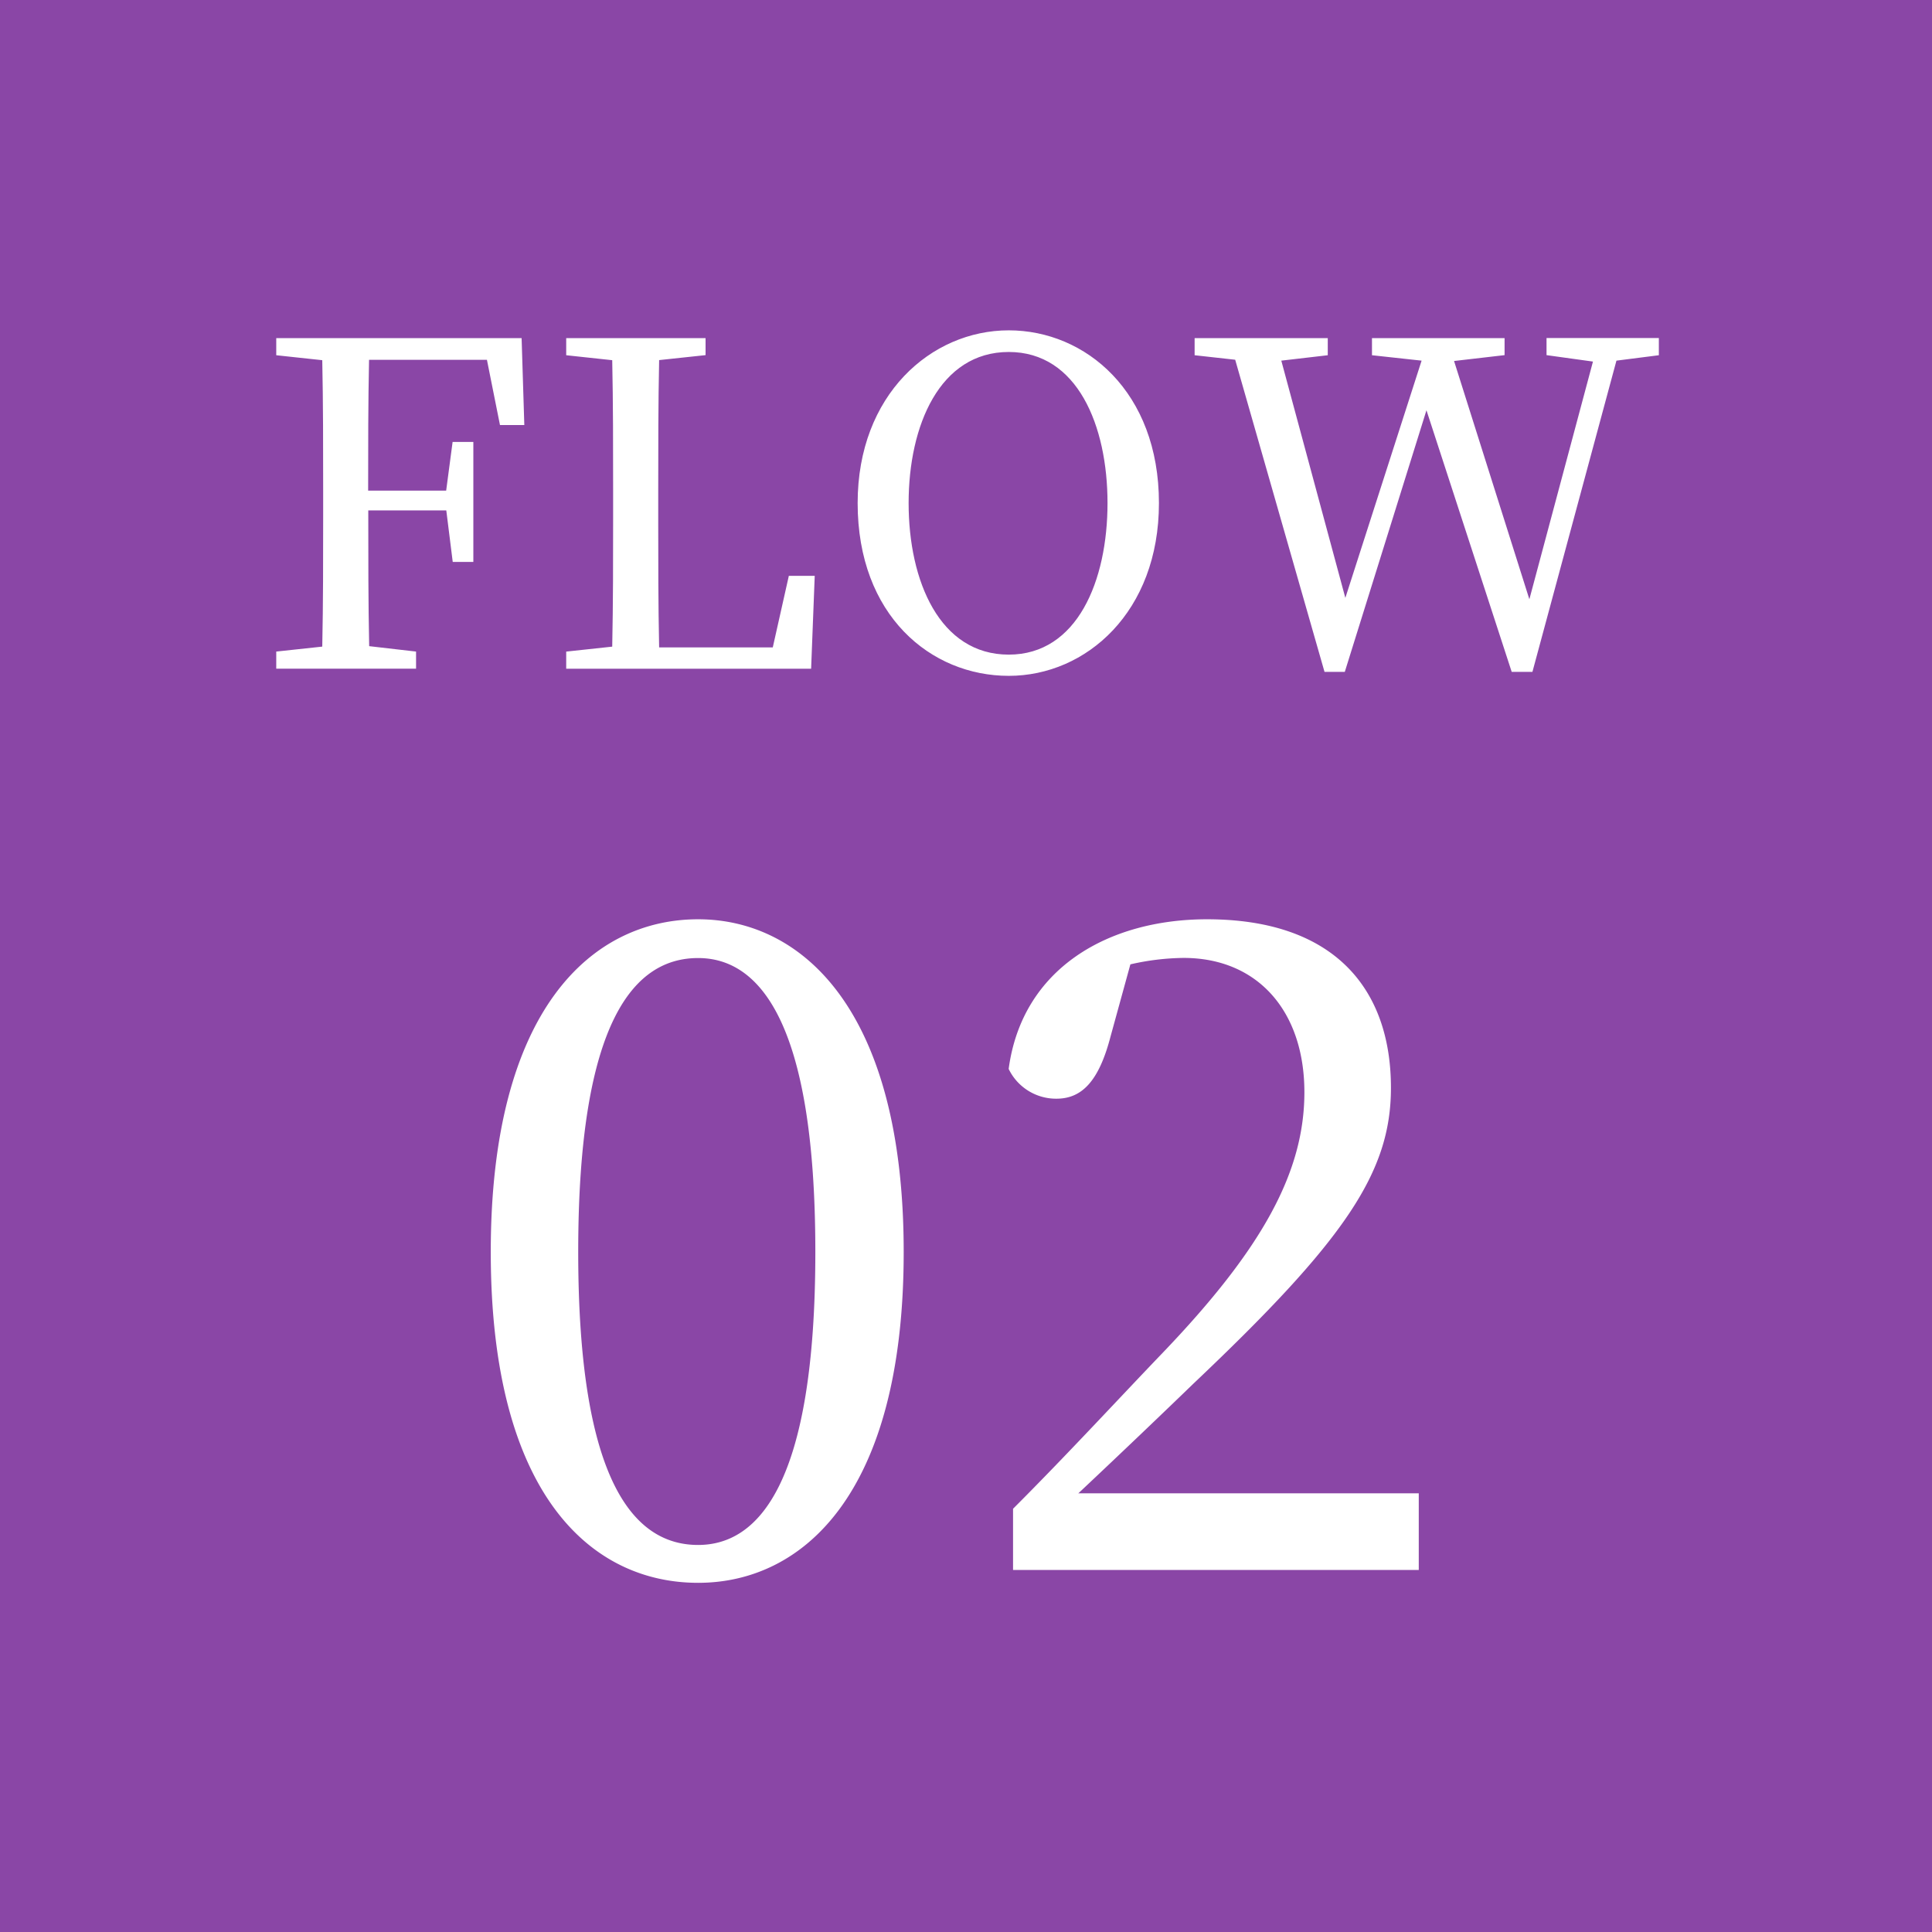
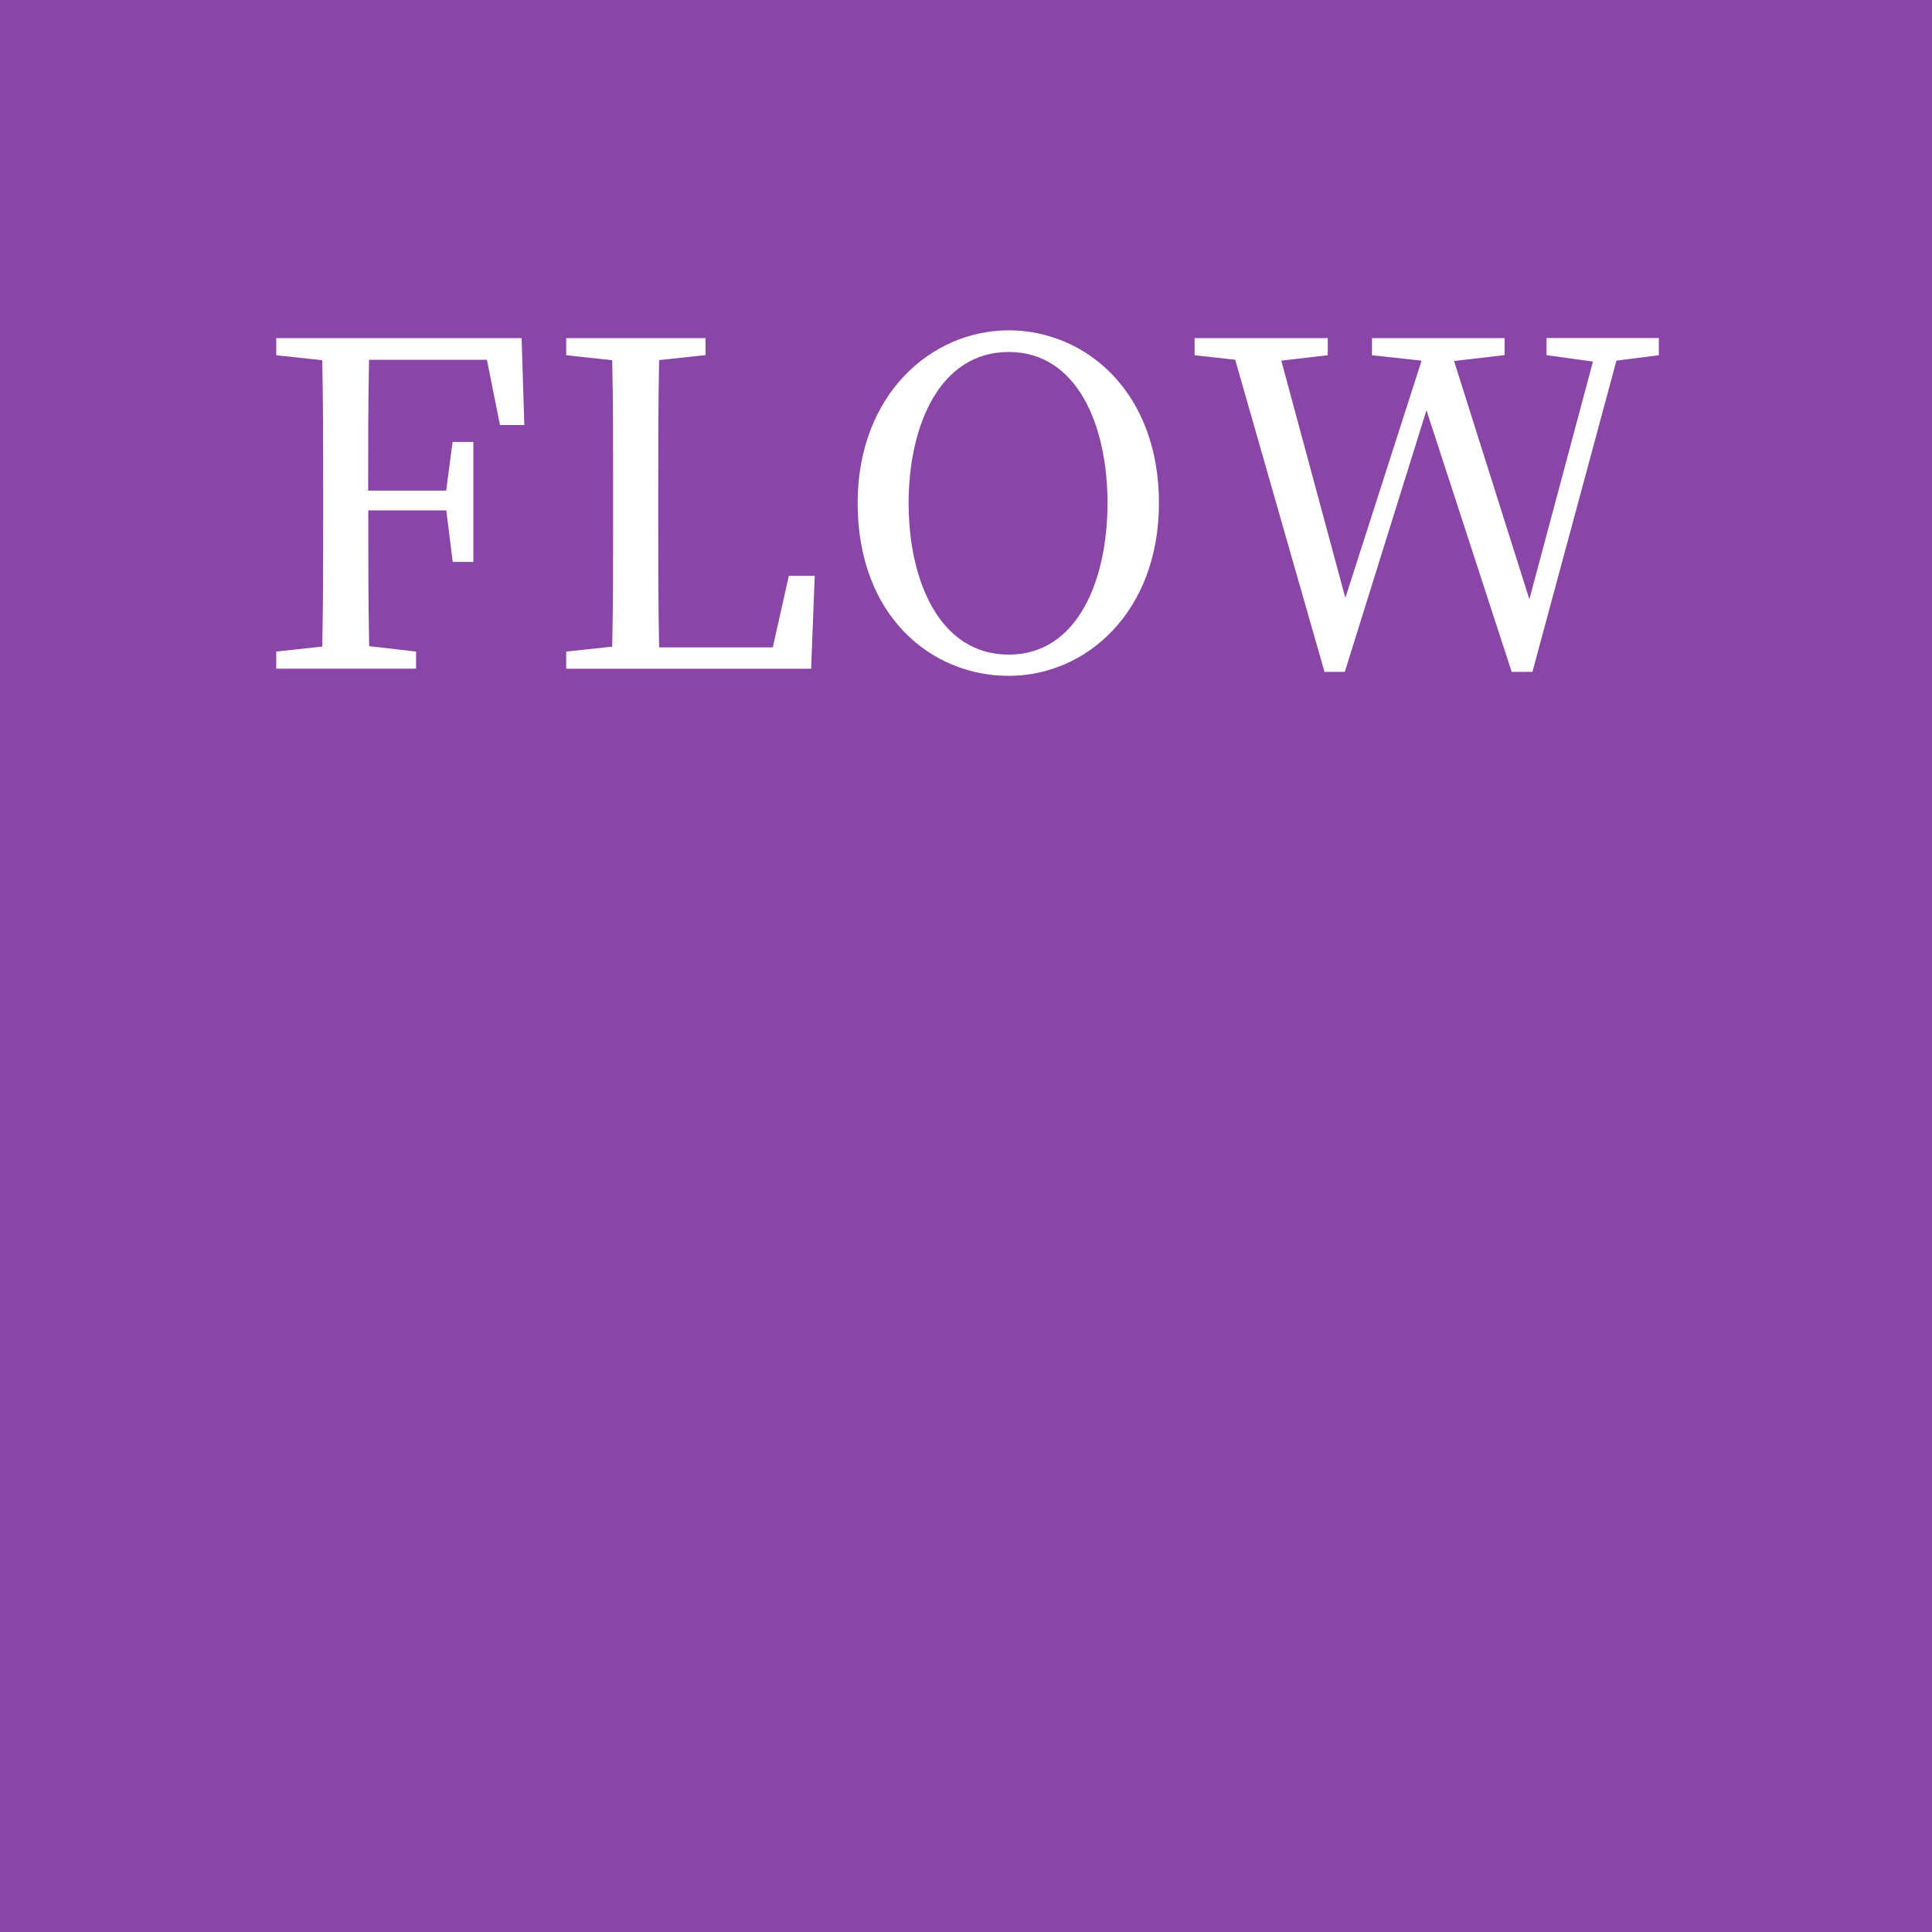
<svg xmlns="http://www.w3.org/2000/svg" width="60" height="60" viewBox="0 0 60 60">
  <defs>
    <style>      .cls-1 {        fill: #8a46a6;      }      .cls-2 {        fill: #fff;        fill-rule: evenodd;      }    </style>
  </defs>
  <g id="flow2.svg">
    <rect id="長方形_1" data-name="長方形 1" class="cls-1" x="-2" y="-2" width="65" height="65" />
-     <path id="_02" data-name="02" class="cls-2" d="M177.957,160.88c0-7.223,1.764-9.127,3.724-9.127,1.876,0,3.64,1.932,3.64,9.127s-1.764,9.1-3.64,9.1C179.721,169.98,177.957,168.076,177.957,160.88Zm3.724-10.331c-3.3,0-6.44,2.8-6.44,10.331,0,7.56,3.136,10.276,6.44,10.276,3.22,0,6.384-2.716,6.384-10.276C188.065,153.349,184.9,150.549,181.681,150.549Zm11.8,17.835c1.4-1.316,2.716-2.576,3.584-3.416,4.7-4.452,6.132-6.552,6.132-9.184,0-3.079-1.764-5.235-5.712-5.235-3.052,0-5.74,1.512-6.16,4.648a1.634,1.634,0,0,0,1.484.924c0.784,0,1.316-.533,1.68-1.932l0.616-2.24a7.707,7.707,0,0,1,1.652-.2c2.3,0,3.752,1.652,3.752,4.171,0,2.464-1.288,4.844-4.4,8.092-1.344,1.4-2.968,3.164-4.648,4.844v1.9h12.6v-2.38H193.481Z" transform="translate(-160 -122)" />
    <path id="FLOW" class="cls-2" d="M175.121,133.169l0.406,2.031h0.756l-0.084-2.7h-7.62v0.532l1.429,0.154c0.028,1.345.028,2.7,0.028,4.076v0.757c0,1.373,0,2.717-.028,4.062l-1.429.154v0.532h4.342v-0.532l-1.456-.168c-0.028-1.345-.028-2.717-0.028-4.216h2.423l0.2,1.6H174.7v-3.726h-0.644l-0.2,1.512h-2.423c0-1.386,0-2.731.028-4.062h3.656Zm9.378,6.71-0.5,2.227h-3.529c-0.028-1.345-.028-2.675-0.028-3.838v-1.023c0-1.358,0-2.717.028-4.062l1.442-.154V132.5h-4.328v0.532l1.429,0.154c0.028,1.331.028,2.7,0.028,4.076v0.8c0,1.3,0,2.661-.028,4.02l-1.429.154v0.532h7.606l0.112-2.885h-0.8Zm3.719-2.255c0-2.41.966-4.693,3.11-4.693,2.129,0,3.067,2.283,3.067,4.693s-0.938,4.706-3.067,4.706C189.184,142.33,188.218,140.047,188.218,137.624Zm3.11-5.365c-2.41,0-4.693,2-4.693,5.365,0,3.488,2.269,5.365,4.693,5.365,2.409,0,4.664-1.99,4.664-5.365C195.992,134.164,193.709,132.259,191.328,132.259Zm20.189,0.238h-3.488v0.532l1.442,0.2-1.975,7.382-2.339-7.4,1.569-.182V132.5h-4.118v0.532l1.541,0.168-2.368,7.368-1.989-7.368,1.443-.168V132.5H197.1v0.532l1.26,0.14,2.774,9.693h0.63l2.536-8.124,2.647,8.124h0.644L210.2,133.2l1.317-.168V132.5Z" transform="translate(-160 -122)" />
  </g>
</svg>